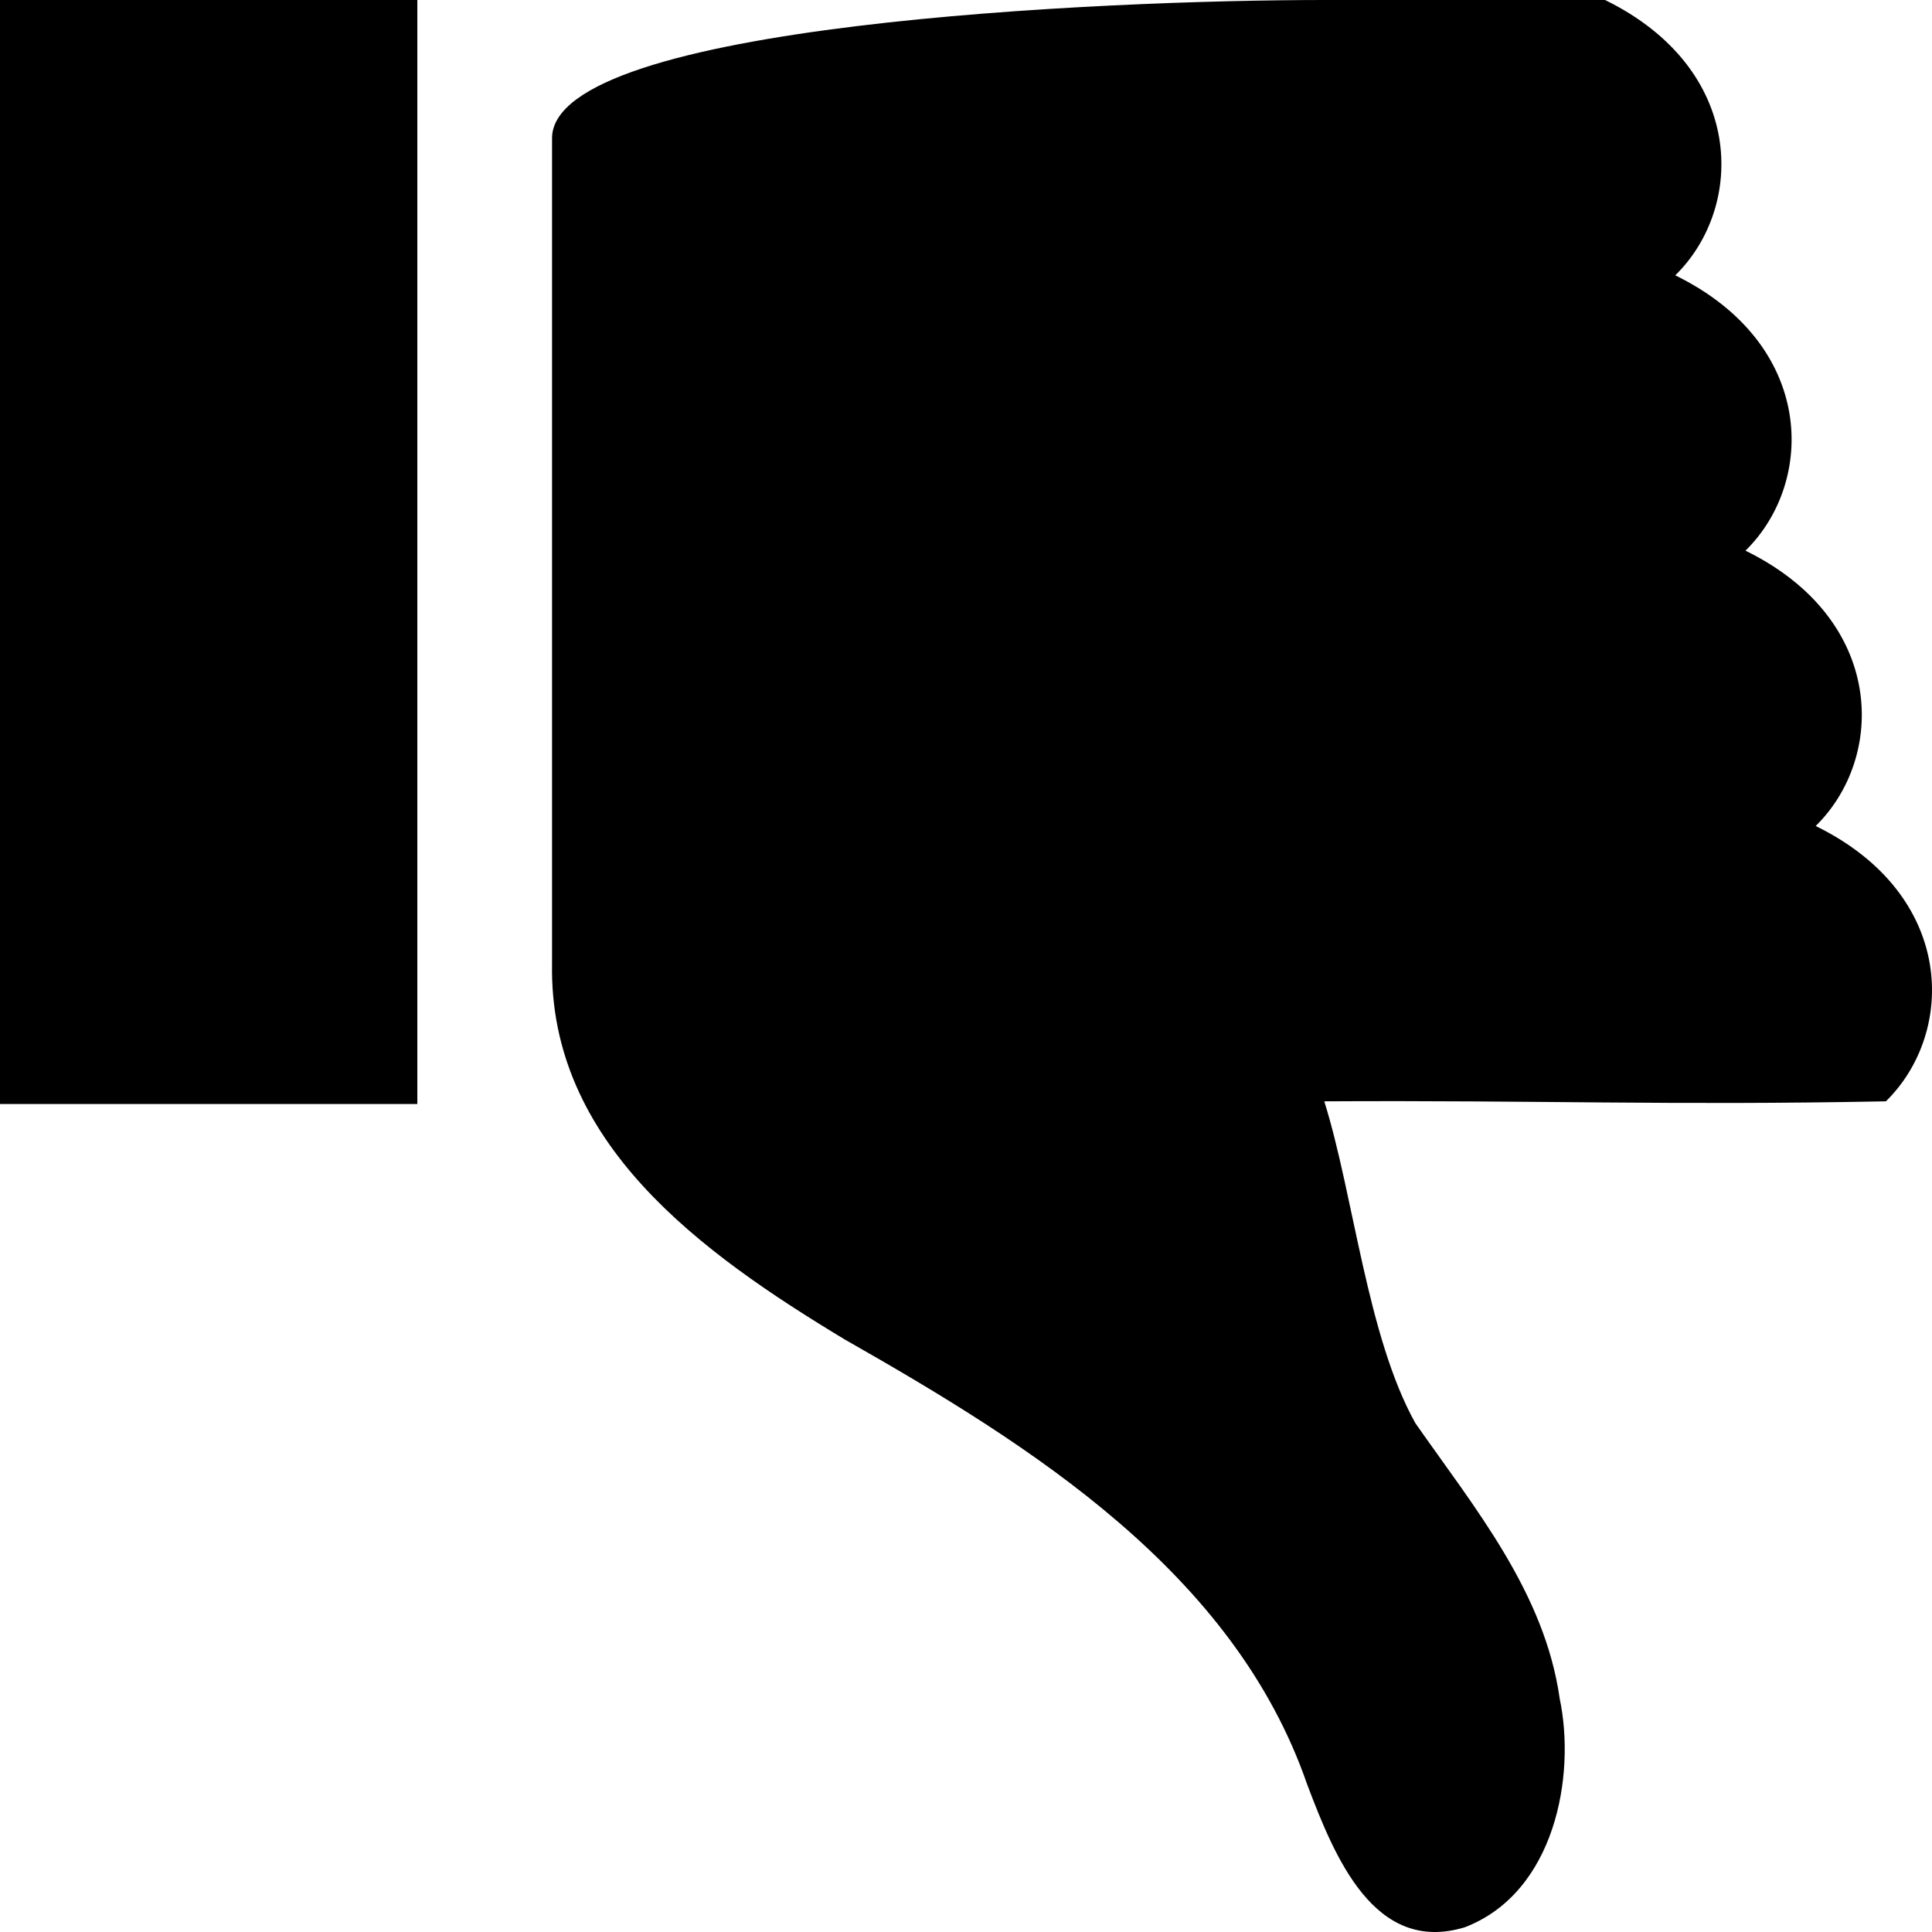
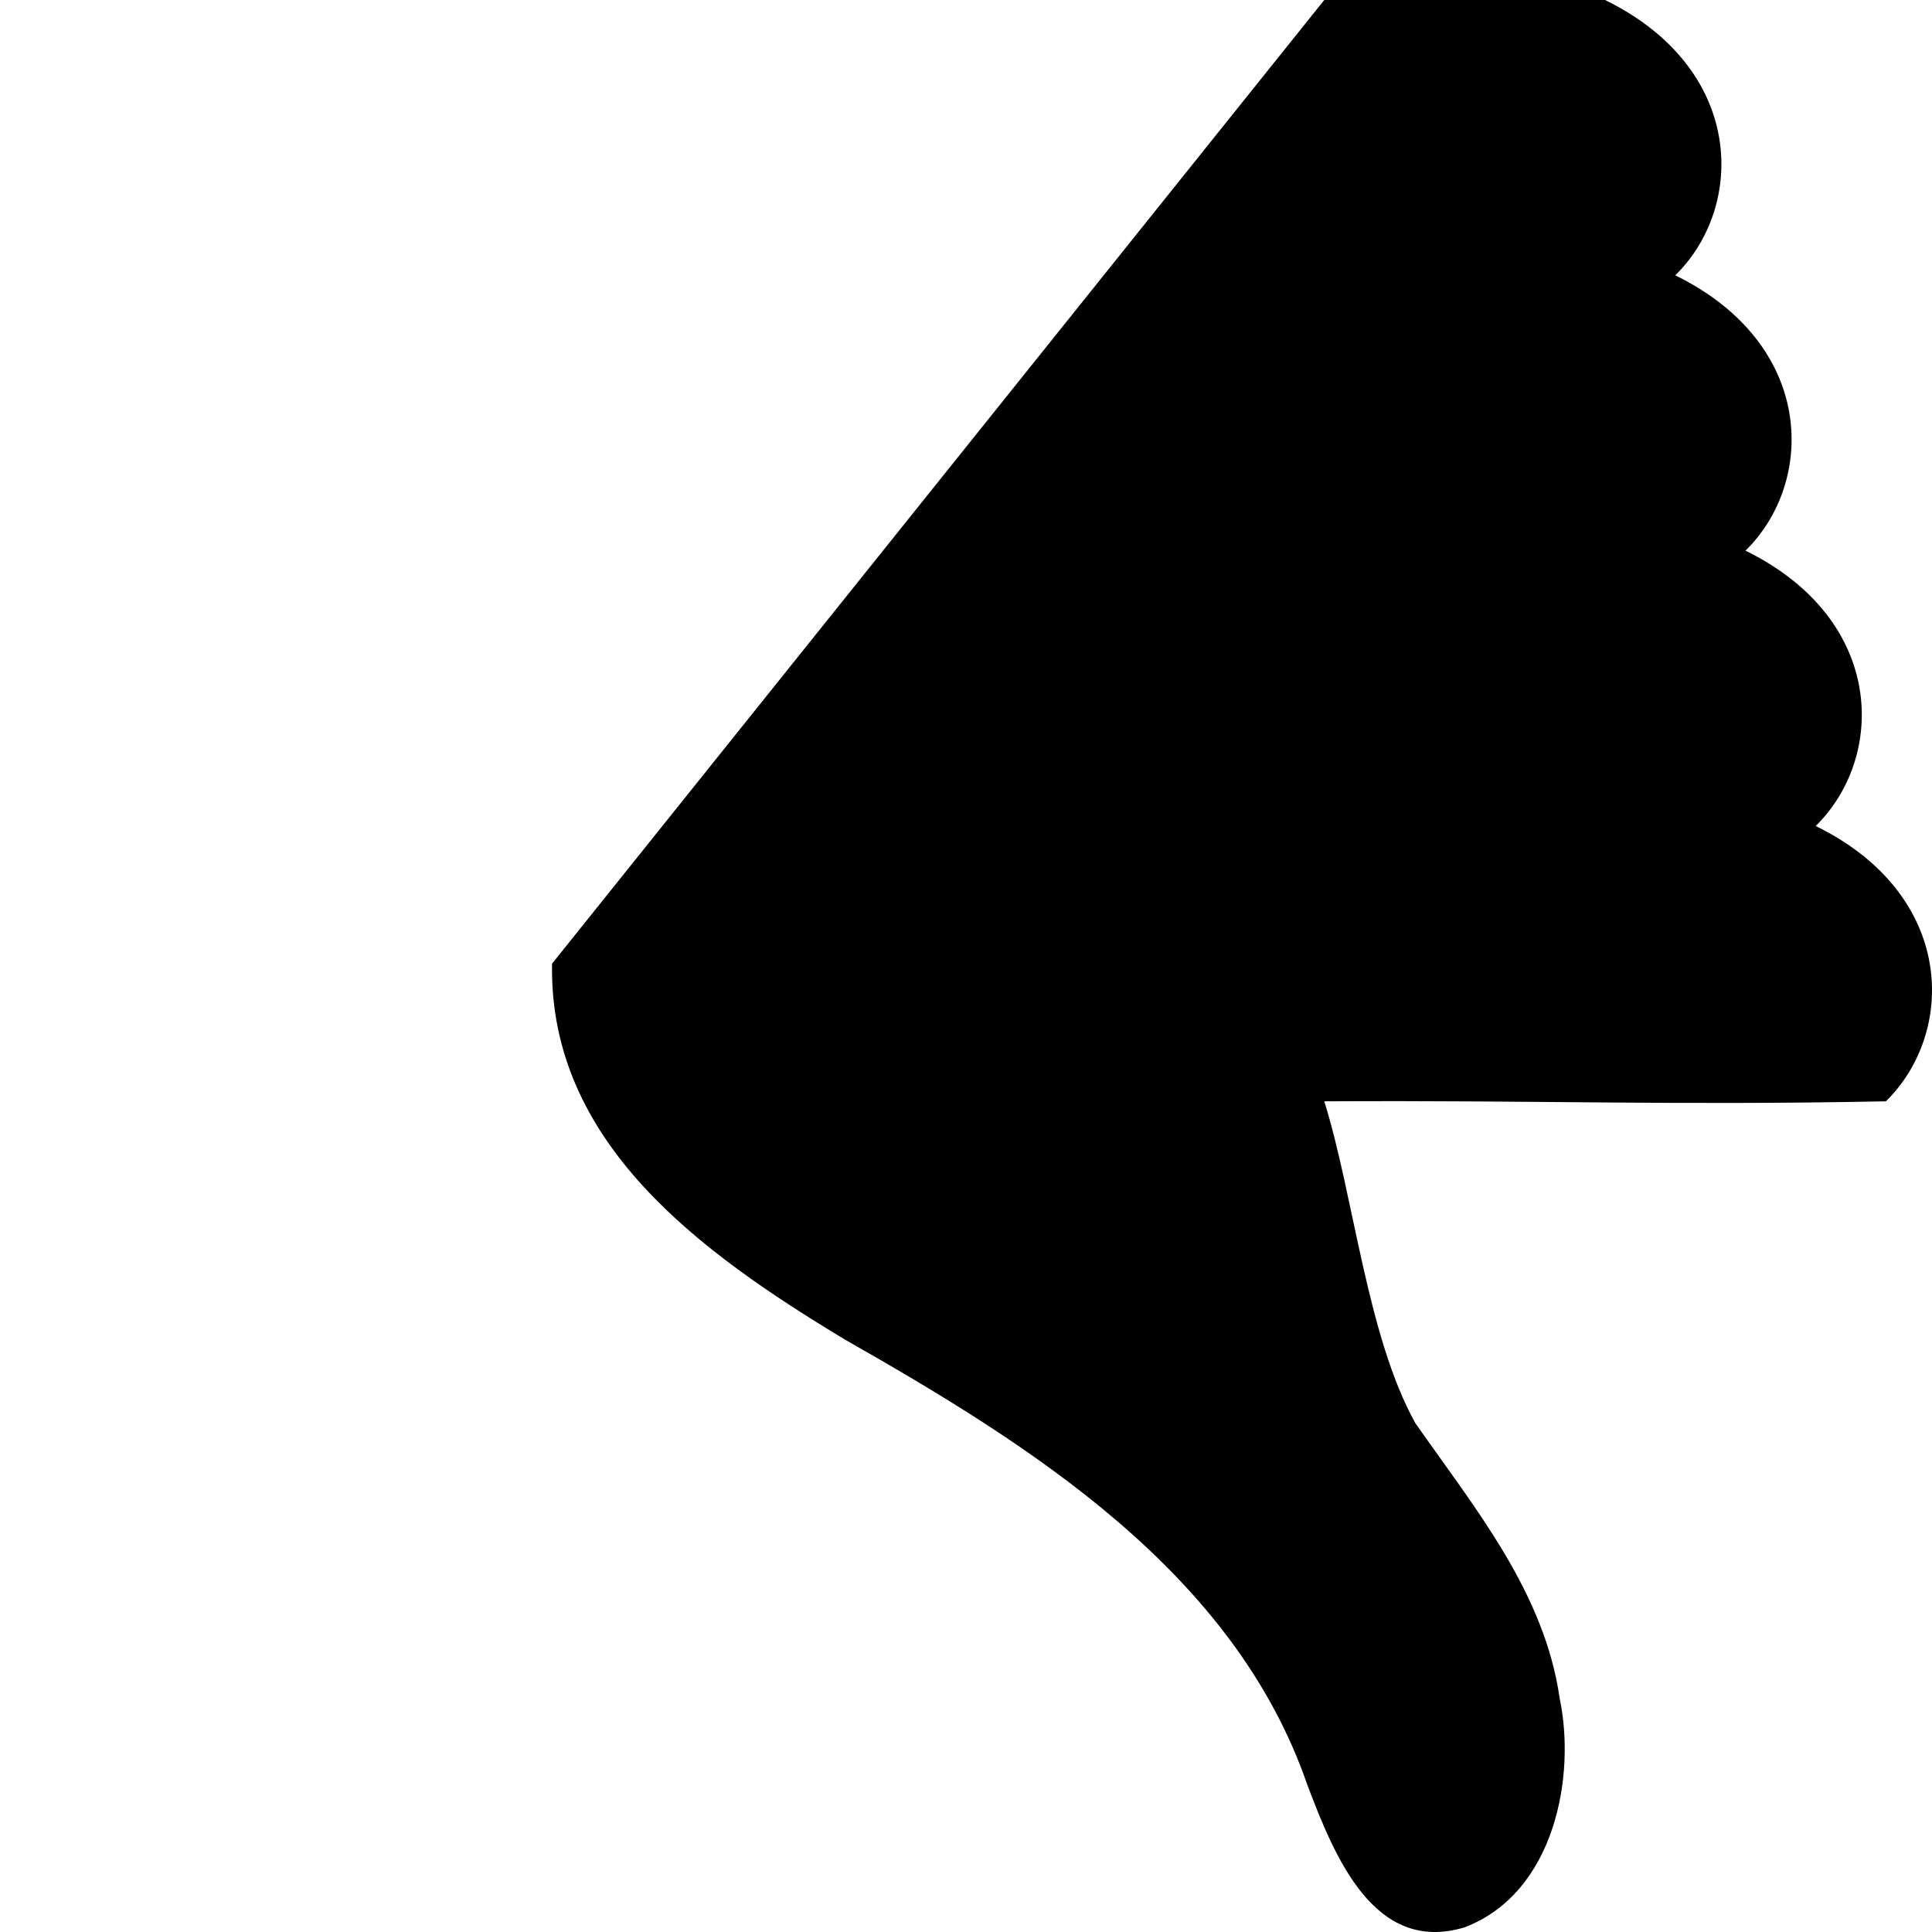
<svg xmlns="http://www.w3.org/2000/svg" xmlns:ns1="http://www.inkscape.org/namespaces/inkscape" xmlns:ns2="http://sodipodi.sourceforge.net/DTD/sodipodi-0.dtd" width="448" height="448" viewBox="0 0 448 448" id="svg2" version="1.1" ns1:version="0.91 r13725" ns2:docname="approve-disapprove.svg">
  <title id="title3372">disapprove</title>
  <defs id="defs4">
    <pattern y="0" x="0" height="6" width="6" patternUnits="userSpaceOnUse" id="EMFhbasepattern" />
  </defs>
  <ns2:namedview id="base" pagecolor="#ffffff" bordercolor="#666666" borderopacity="1.0" ns1:pageopacity="0.0" ns1:pageshadow="2" ns1:zoom="1.4" ns1:cx="301.15597" ns1:cy="278.20832" ns1:document-units="px" ns1:current-layer="layer1" showgrid="true" fit-margin-top="448" fit-margin-right="384" fit-margin-left="0" fit-margin-bottom="0" units="px" ns1:window-width="2560" ns1:window-height="1377" ns1:window-x="-8" ns1:window-y="-8" ns1:window-maximized="1" ns1:snap-bbox="true" ns1:bbox-nodes="true" ns1:object-nodes="false">
    <ns1:grid type="xygrid" id="grid3347" spacingx="16" spacingy="16" empspacing="2" originx="0" originy="-1.7498462e-005" />
  </ns2:namedview>
  <g ns1:label="Layer 1" ns1:groupmode="layer" id="layer1" transform="translate(0,-604.362)">
    <g id="g3374" transform="matrix(1,0,0,-1,0,1656.725)">
-       <path ns2:nodetypes="ccccccccccccccc" ns1:connector-curvature="0" id="path3369" d="m 128.012,828.906 c -0.746,-41.516 34.339,-66.918 67.847,-87.13 43.507,-24.736 90.273,-54.072 107.258,-103.206 6.341,-16.764 15.541,-39.457 36.518,-33.12 20.98,8.038 25.794,35.162 22.039,53.01 -3.486,24.607 -19.651,44.129 -33.474,63.895 -11.207,20.121 -14.275,52.762 -21.122,74.628 50.722,0.276 79.538,-0.986 130.23,0 16.279,15.961 16.279,47.883 -16.279,63.845 16.279,15.961 16.279,47.883 -16.279,63.845 16.279,15.961 16.279,47.883 -16.279,63.845 16.279,15.961 16.279,47.884 -16.279,63.845 l -65.115,0 c -51.078,0 -178.633,-5.548 -179.066,-31.922 4.2e-4,-57.997 -10e-4,-133.538 0,-191.534 z" style="font-style:normal;font-variant:normal;font-weight:400;font-size:16.916px;line-height:125%;font-family:'Segoe UI Symbol';text-align:start;letter-spacing:0px;word-spacing:0px;text-anchor:start;fill:#000000;fill-opacity:1;stroke:none" />
-       <path ns1:connector-curvature="0" id="path3363" d="m 96.772,1052.361 -96.772,0 0,-255.999 96.772,0 0,255.999 z" style="font-style:normal;font-variant:normal;font-weight:400;font-size:16.916px;line-height:125%;font-family:'Segoe UI Symbol';text-align:start;letter-spacing:0px;word-spacing:0px;text-anchor:start;fill:#000000;fill-opacity:1;stroke:none" />
+       <path ns2:nodetypes="ccccccccccccccc" ns1:connector-curvature="0" id="path3369" d="m 128.012,828.906 c -0.746,-41.516 34.339,-66.918 67.847,-87.13 43.507,-24.736 90.273,-54.072 107.258,-103.206 6.341,-16.764 15.541,-39.457 36.518,-33.12 20.98,8.038 25.794,35.162 22.039,53.01 -3.486,24.607 -19.651,44.129 -33.474,63.895 -11.207,20.121 -14.275,52.762 -21.122,74.628 50.722,0.276 79.538,-0.986 130.23,0 16.279,15.961 16.279,47.883 -16.279,63.845 16.279,15.961 16.279,47.883 -16.279,63.845 16.279,15.961 16.279,47.883 -16.279,63.845 16.279,15.961 16.279,47.884 -16.279,63.845 l -65.115,0 z" style="font-style:normal;font-variant:normal;font-weight:400;font-size:16.916px;line-height:125%;font-family:'Segoe UI Symbol';text-align:start;letter-spacing:0px;word-spacing:0px;text-anchor:start;fill:#000000;fill-opacity:1;stroke:none" />
    </g>
    <g style="font-style:normal;font-variant:normal;font-weight:400;font-size:13.812px;line-height:125%;font-family:Calibri;text-align:start;letter-spacing:0px;word-spacing:0px;text-anchor:start;fill:#000000;fill-opacity:1;stroke:none" id="text3345" transform="matrix(20.774,0,0,20.774,-6647.535,-18265.543)" />
  </g>
</svg>